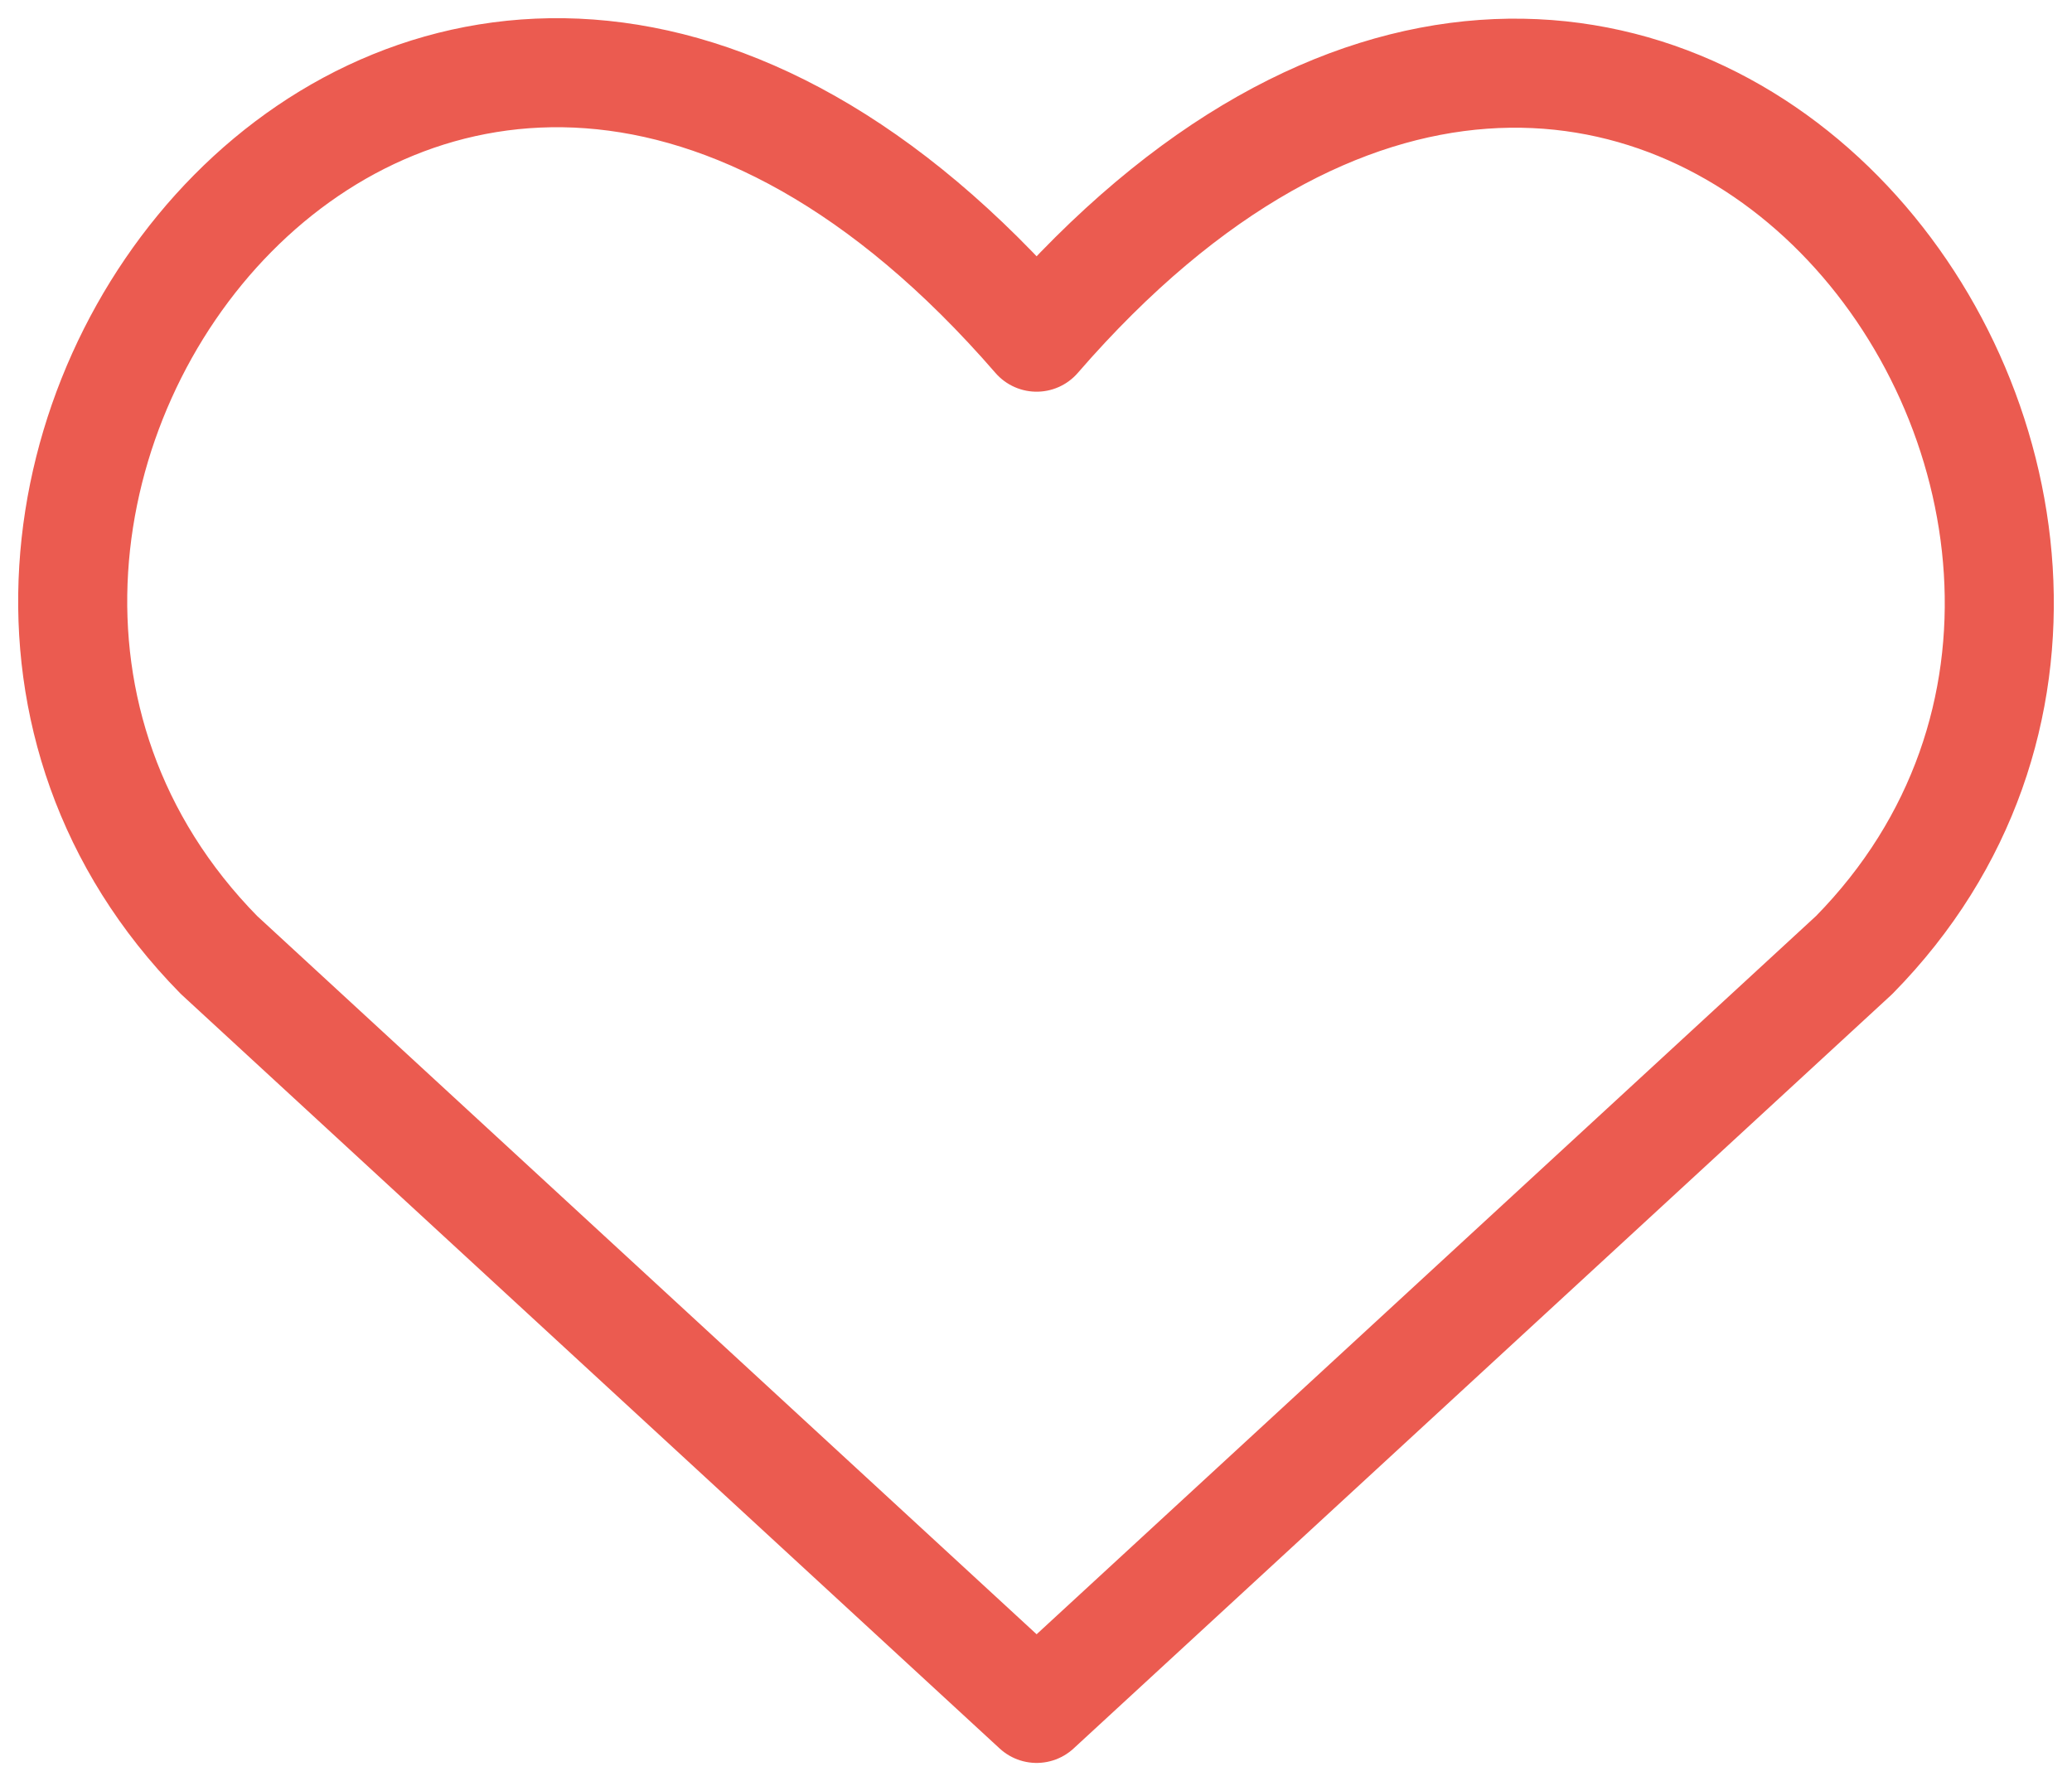
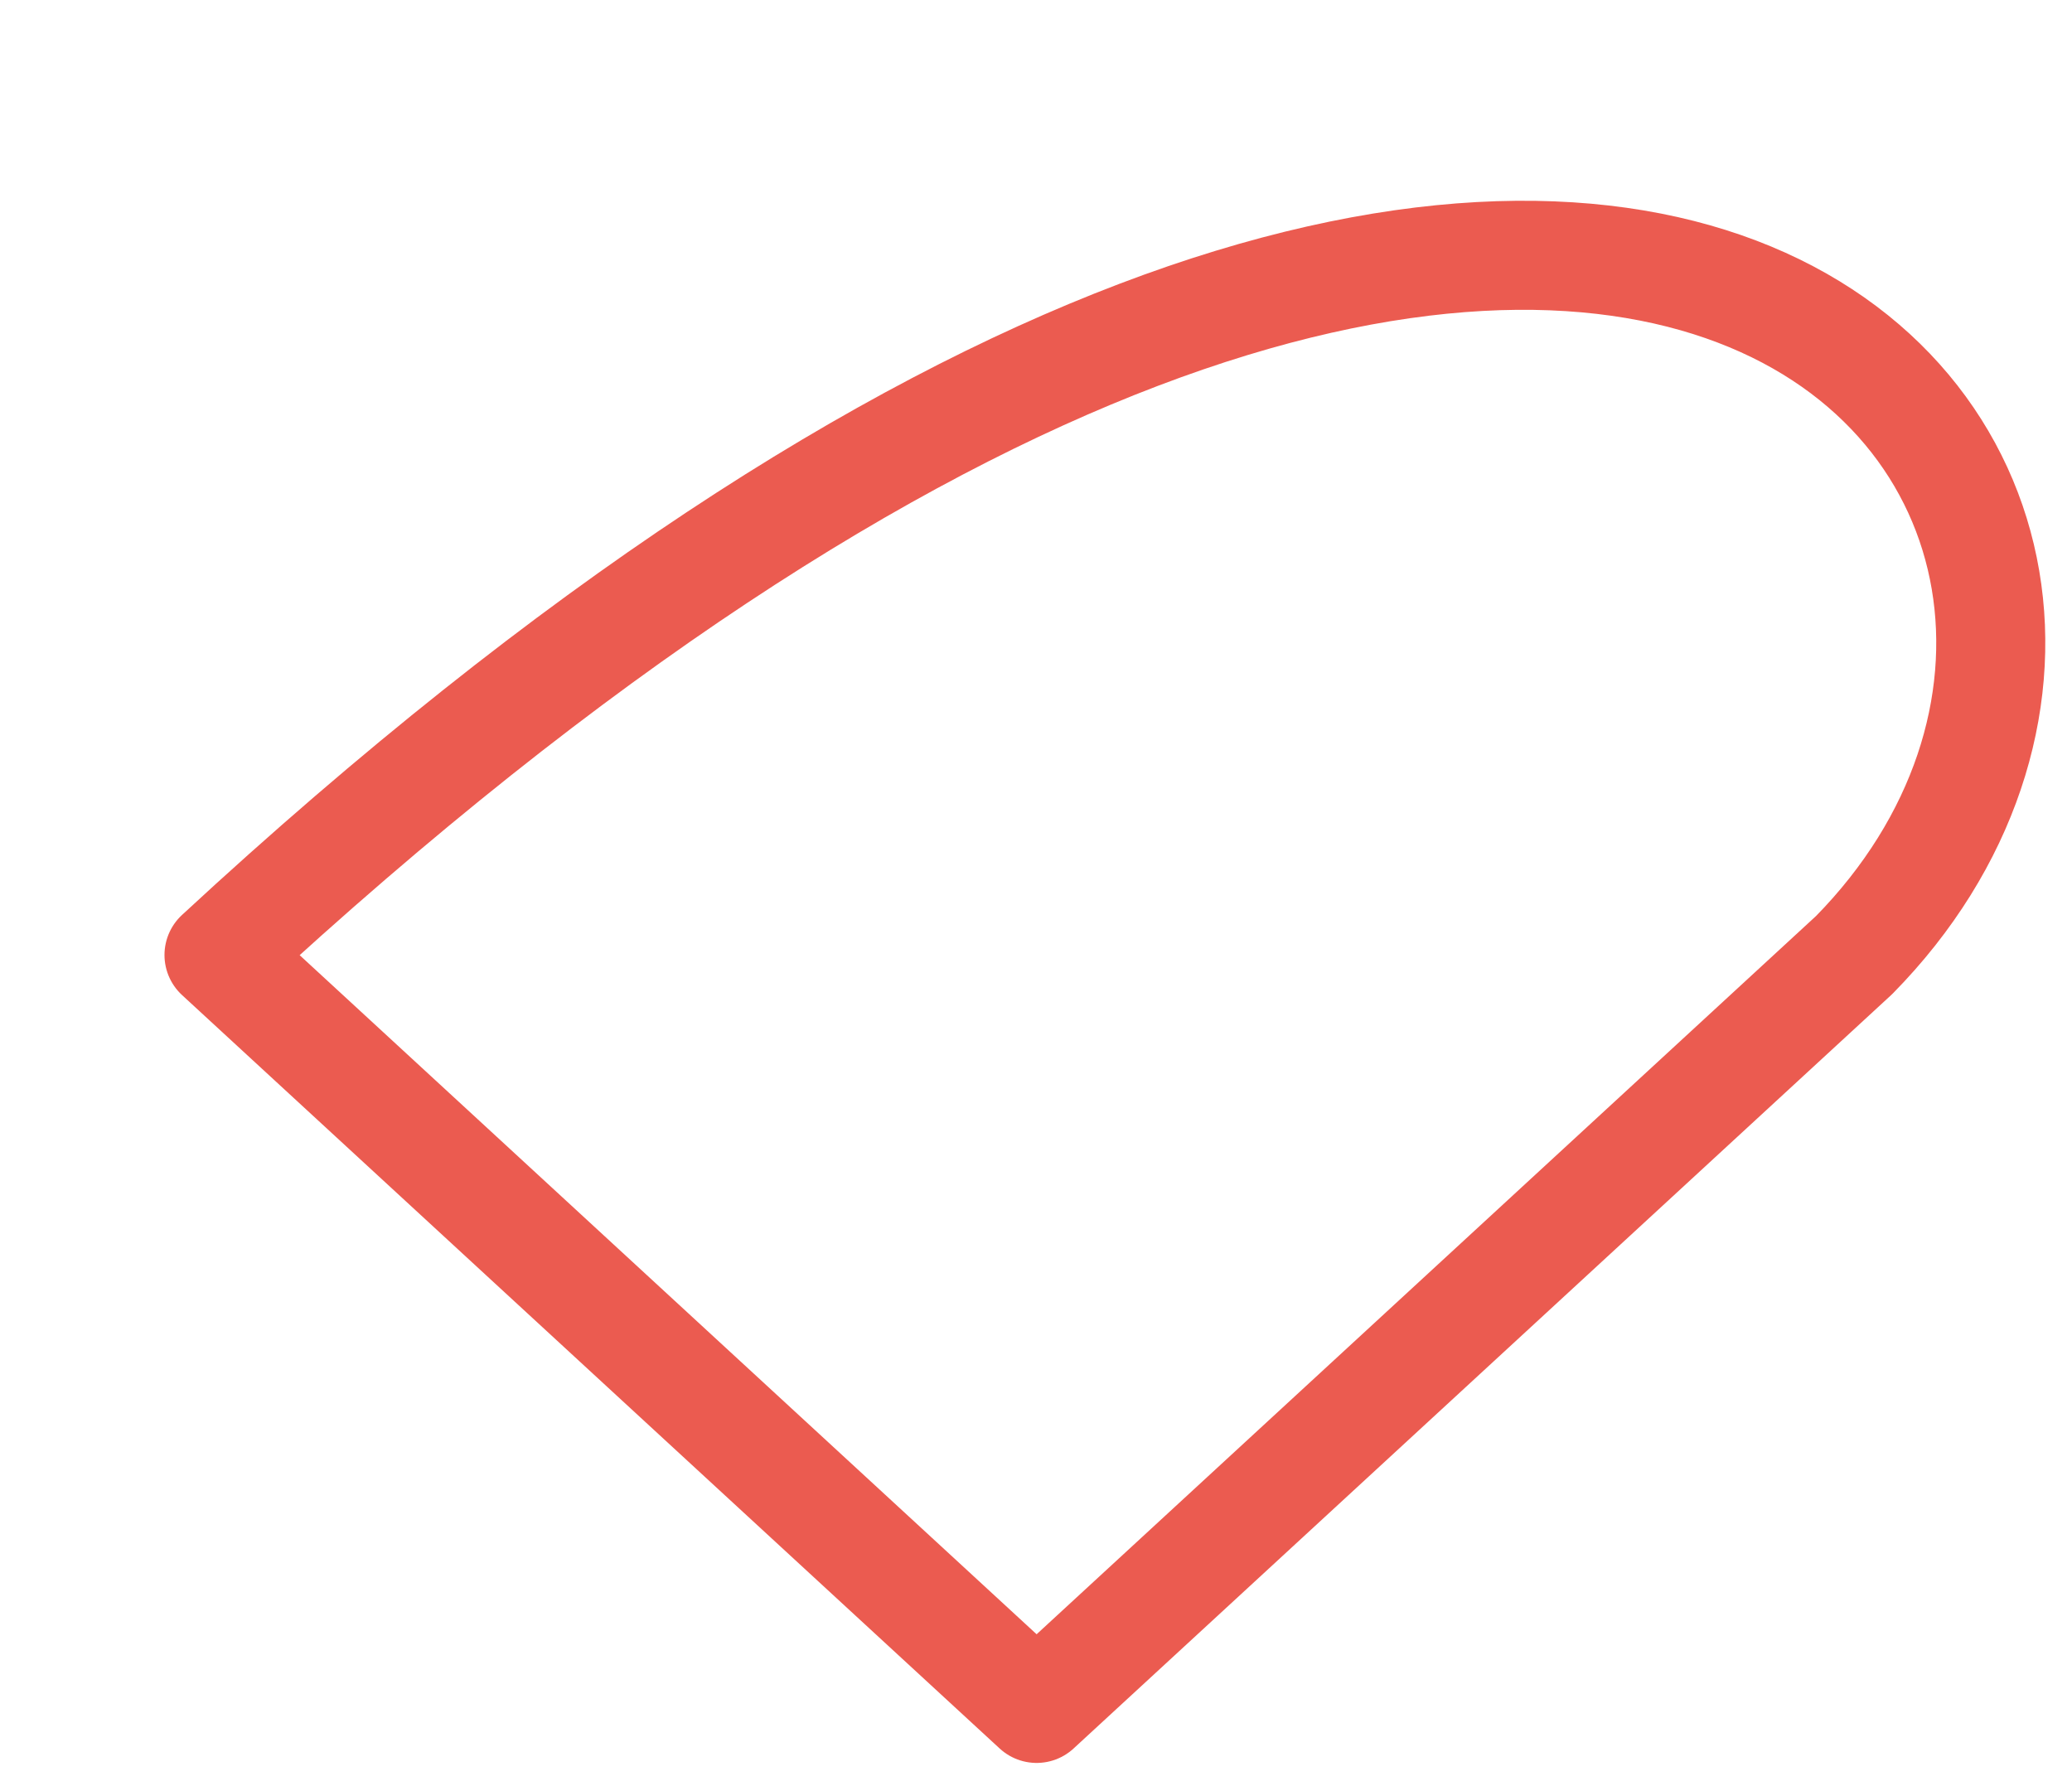
<svg xmlns="http://www.w3.org/2000/svg" width="57" height="49" viewBox="0 0 57 49" fill="none">
-   <path d="M28.517 47L6.025 26.273C-6.199 13.836 11.77 -10.042 28.517 9.276C45.263 -10.042 63.151 13.919 51.008 26.273L28.517 47Z" stroke="#EB5B50" stroke-width="3" stroke-linecap="round" stroke-linejoin="round" />
+   <path d="M28.517 47L6.025 26.273C45.263 -10.042 63.151 13.919 51.008 26.273L28.517 47Z" stroke="#EB5B50" stroke-width="3" stroke-linecap="round" stroke-linejoin="round" />
</svg>